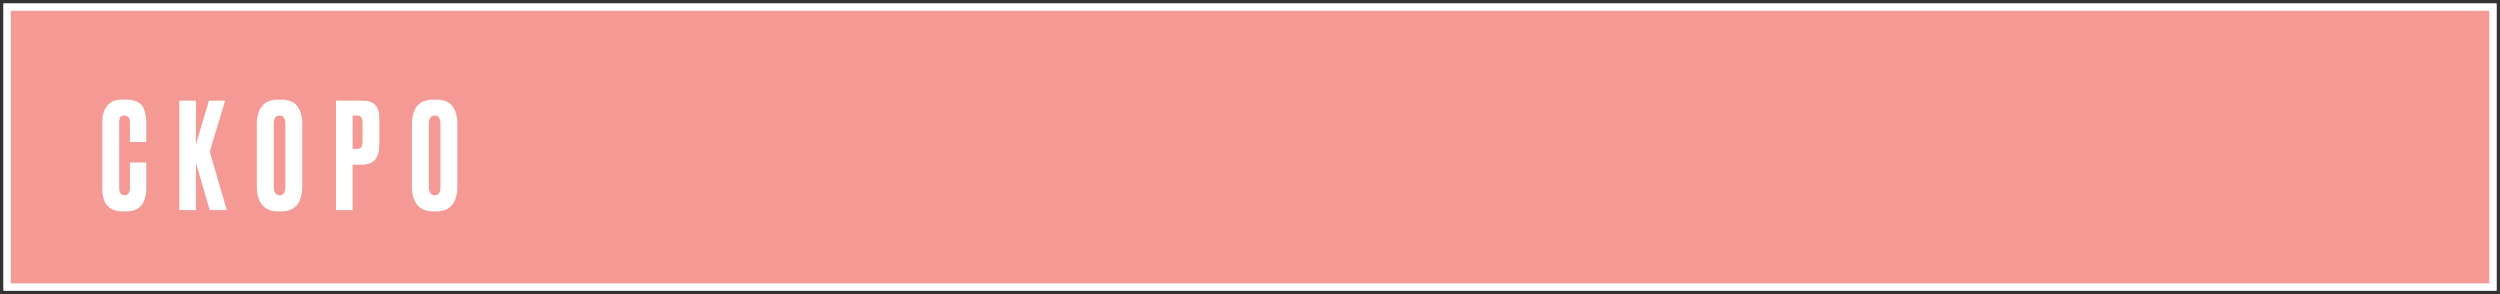
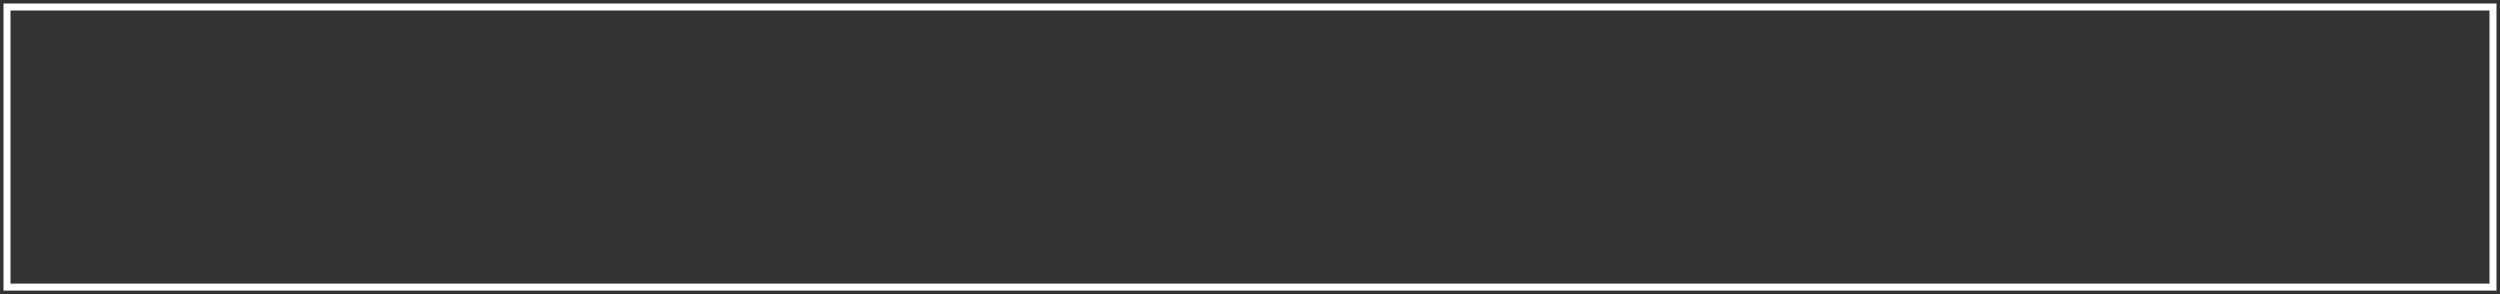
<svg xmlns="http://www.w3.org/2000/svg" width="357" height="42" viewBox="0 0 357 42" fill="none">
  <rect x="0" y="0" width="357" height="42" fill="#333333" stroke="none" />
-   <rect x="1" y="1" width="355" height="40" fill="#F59994" stroke="white" />
  <rect x="1" y="1" width="355" height="40" stroke="white" />
-   <path d="M18.553 26.829V23.196H20.884V26.808C20.884 29.062 19.939 30.189 18.049 30.189H17.524C15.579 30.189 14.605 29.09 14.605 26.892V17.358C14.605 16.462 14.829 15.72 15.277 15.132C15.726 14.53 16.447 14.229 17.441 14.229H17.986C18.602 14.229 19.113 14.32 19.52 14.502C19.939 14.684 20.241 14.95 20.422 15.3C20.605 15.65 20.724 15.993 20.779 16.329C20.849 16.651 20.884 17.036 20.884 17.484V20.277H18.553V17.526C18.553 16.84 18.288 16.497 17.756 16.497C17.476 16.497 17.279 16.581 17.168 16.749C17.07 16.903 17.02 17.162 17.02 17.526V26.808C17.02 27.522 17.273 27.879 17.776 27.879C18.294 27.879 18.553 27.529 18.553 26.829ZM29.946 30L27.972 23.217V30H25.599V14.376H27.972V20.634L29.841 14.376H32.151L29.946 21.642L32.382 30H29.946ZM43.163 17.799V26.514C43.163 28.964 42.155 30.189 40.139 30.189H39.74C37.696 30.189 36.674 28.964 36.674 26.514V17.82C36.674 15.426 37.689 14.229 39.719 14.229H40.118C41.21 14.229 41.987 14.537 42.449 15.153C42.925 15.769 43.163 16.651 43.163 17.799ZM40.748 26.682V17.694C40.748 16.896 40.475 16.497 39.929 16.497C39.369 16.497 39.089 16.896 39.089 17.694V26.682C39.089 27.48 39.376 27.879 39.95 27.879C40.482 27.879 40.748 27.48 40.748 26.682ZM51.735 23.511H50.349V30H47.976V14.376H51.735C52.589 14.376 53.205 14.579 53.583 14.985C53.975 15.377 54.171 16.035 54.171 16.959V20.655C54.171 22.559 53.359 23.511 51.735 23.511ZM50.349 16.497V21.264H50.958C51.294 21.264 51.511 21.173 51.609 20.991C51.721 20.795 51.777 20.508 51.777 20.13V17.568C51.777 17.218 51.721 16.952 51.609 16.77C51.497 16.588 51.28 16.497 50.958 16.497H50.349ZM65.313 17.799V26.514C65.313 28.964 64.305 30.189 62.289 30.189H61.89C59.846 30.189 58.824 28.964 58.824 26.514V17.82C58.824 15.426 59.839 14.229 61.869 14.229H62.268C63.36 14.229 64.137 14.537 64.599 15.153C65.075 15.769 65.313 16.651 65.313 17.799ZM62.898 26.682V17.694C62.898 16.896 62.625 16.497 62.079 16.497C61.519 16.497 61.239 16.896 61.239 17.694V26.682C61.239 27.48 61.526 27.879 62.1 27.879C62.632 27.879 62.898 27.48 62.898 26.682Z" fill="white" />
</svg>